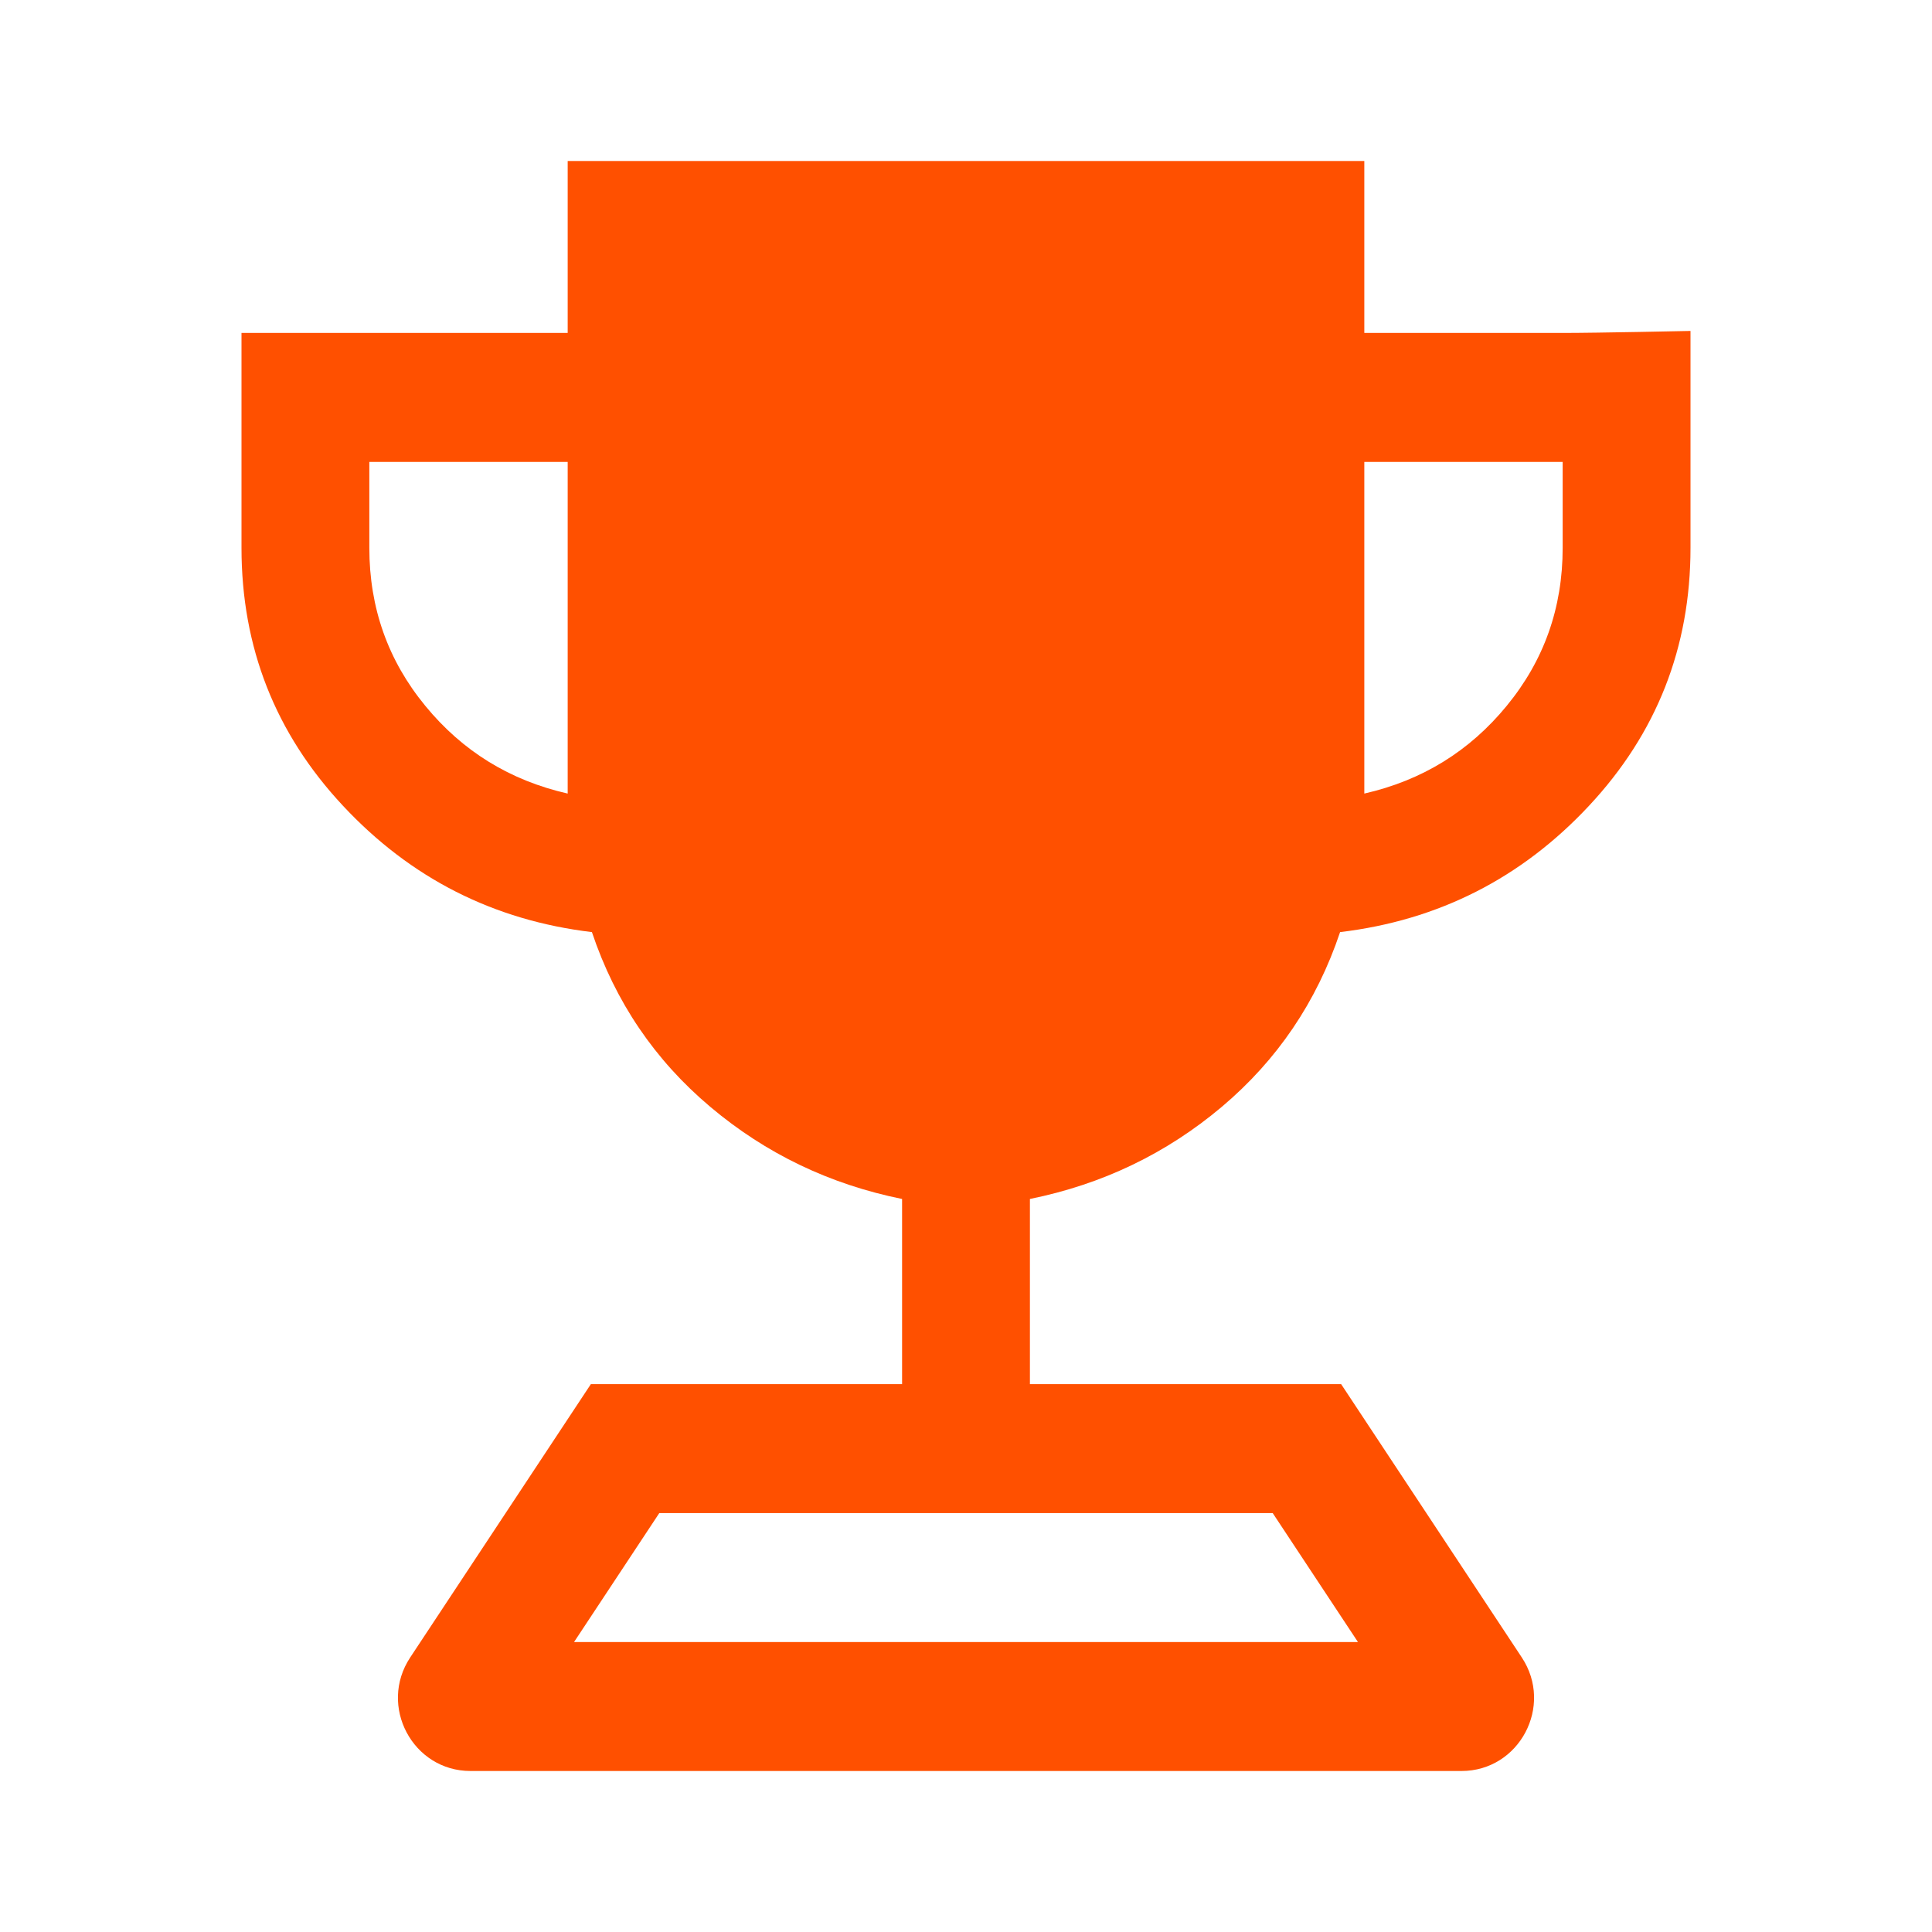
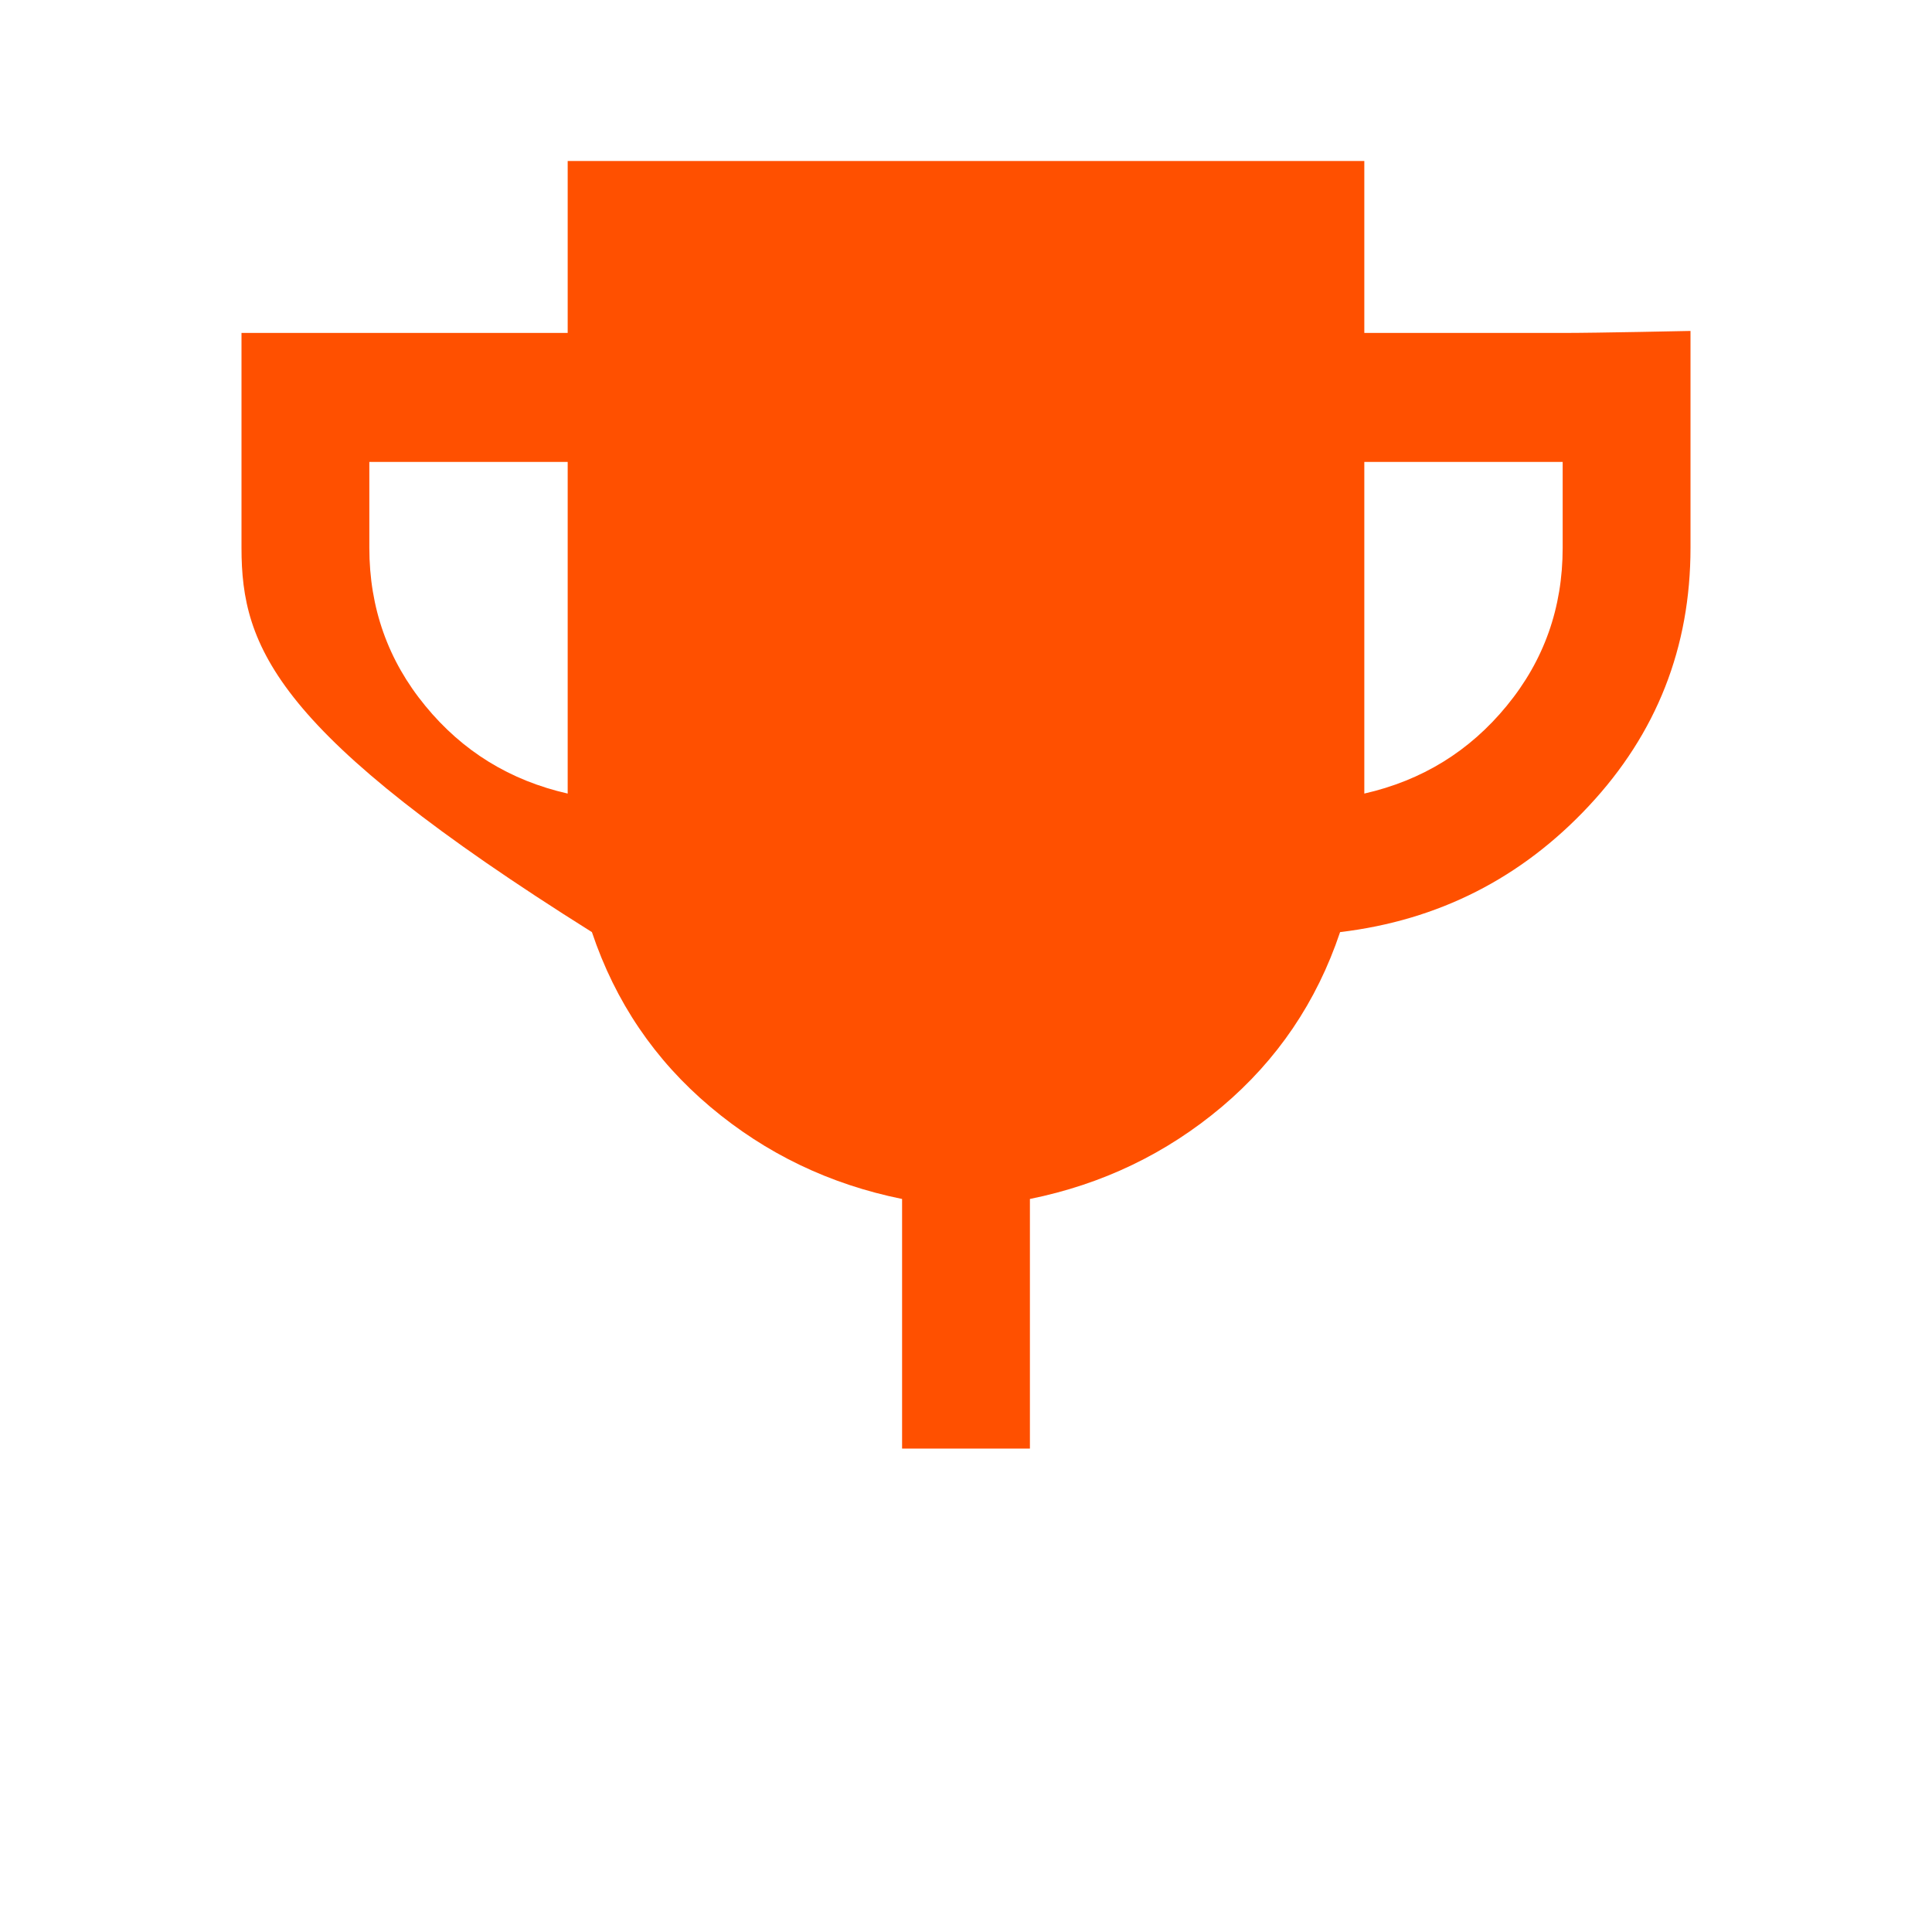
<svg xmlns="http://www.w3.org/2000/svg" width="24" height="24" viewBox="0 0 24 24" fill="none">
-   <path d="M11.206 17.995V14.894C10.307 14.712 9.513 14.331 8.824 13.75C8.134 13.169 7.644 12.446 7.353 11.579C6.132 11.433 5.101 10.91 4.261 10.01C3.42 9.11 3 8.042 3 6.806V5.738C3 5.301 3 4.136 3 4.136C3 4.136 4.155 4.136 4.588 4.136H7.052V2H16.948V4.136H19.412C19.845 4.136 21 4.111 21 4.111C21 4.111 21 5.301 21 5.738V6.806C21 8.042 20.58 9.11 19.739 10.01C18.899 10.91 17.868 11.433 16.647 11.579C16.356 12.446 15.866 13.169 15.177 13.75C14.487 14.331 13.693 14.712 12.794 14.894V17.995H11.206ZM7.052 9.858V5.738H4.588V6.806C4.588 7.551 4.82 8.205 5.283 8.768C5.745 9.332 6.335 9.695 7.052 9.858ZM16.948 9.858C17.665 9.695 18.255 9.332 18.717 8.768C19.18 8.205 19.412 7.551 19.412 6.806V5.738H16.948V9.858Z" fill="#FF5000" />
-   <path fill-rule="evenodd" clip-rule="evenodd" d="M7.34 17.194H16.66L18.904 20.589C19.303 21.192 18.874 22 18.155 22H5.845C5.126 22 4.697 21.192 5.096 20.589L7.34 17.194ZM8.19 18.796L7.131 20.398H16.869L15.81 18.796H8.19Z" fill="#FF5000" />
+   <path d="M11.206 17.995V14.894C10.307 14.712 9.513 14.331 8.824 13.75C8.134 13.169 7.644 12.446 7.353 11.579C3.42 9.11 3 8.042 3 6.806V5.738C3 5.301 3 4.136 3 4.136C3 4.136 4.155 4.136 4.588 4.136H7.052V2H16.948V4.136H19.412C19.845 4.136 21 4.111 21 4.111C21 4.111 21 5.301 21 5.738V6.806C21 8.042 20.58 9.11 19.739 10.01C18.899 10.91 17.868 11.433 16.647 11.579C16.356 12.446 15.866 13.169 15.177 13.75C14.487 14.331 13.693 14.712 12.794 14.894V17.995H11.206ZM7.052 9.858V5.738H4.588V6.806C4.588 7.551 4.82 8.205 5.283 8.768C5.745 9.332 6.335 9.695 7.052 9.858ZM16.948 9.858C17.665 9.695 18.255 9.332 18.717 8.768C19.18 8.205 19.412 7.551 19.412 6.806V5.738H16.948V9.858Z" fill="#FF5000" />
</svg>